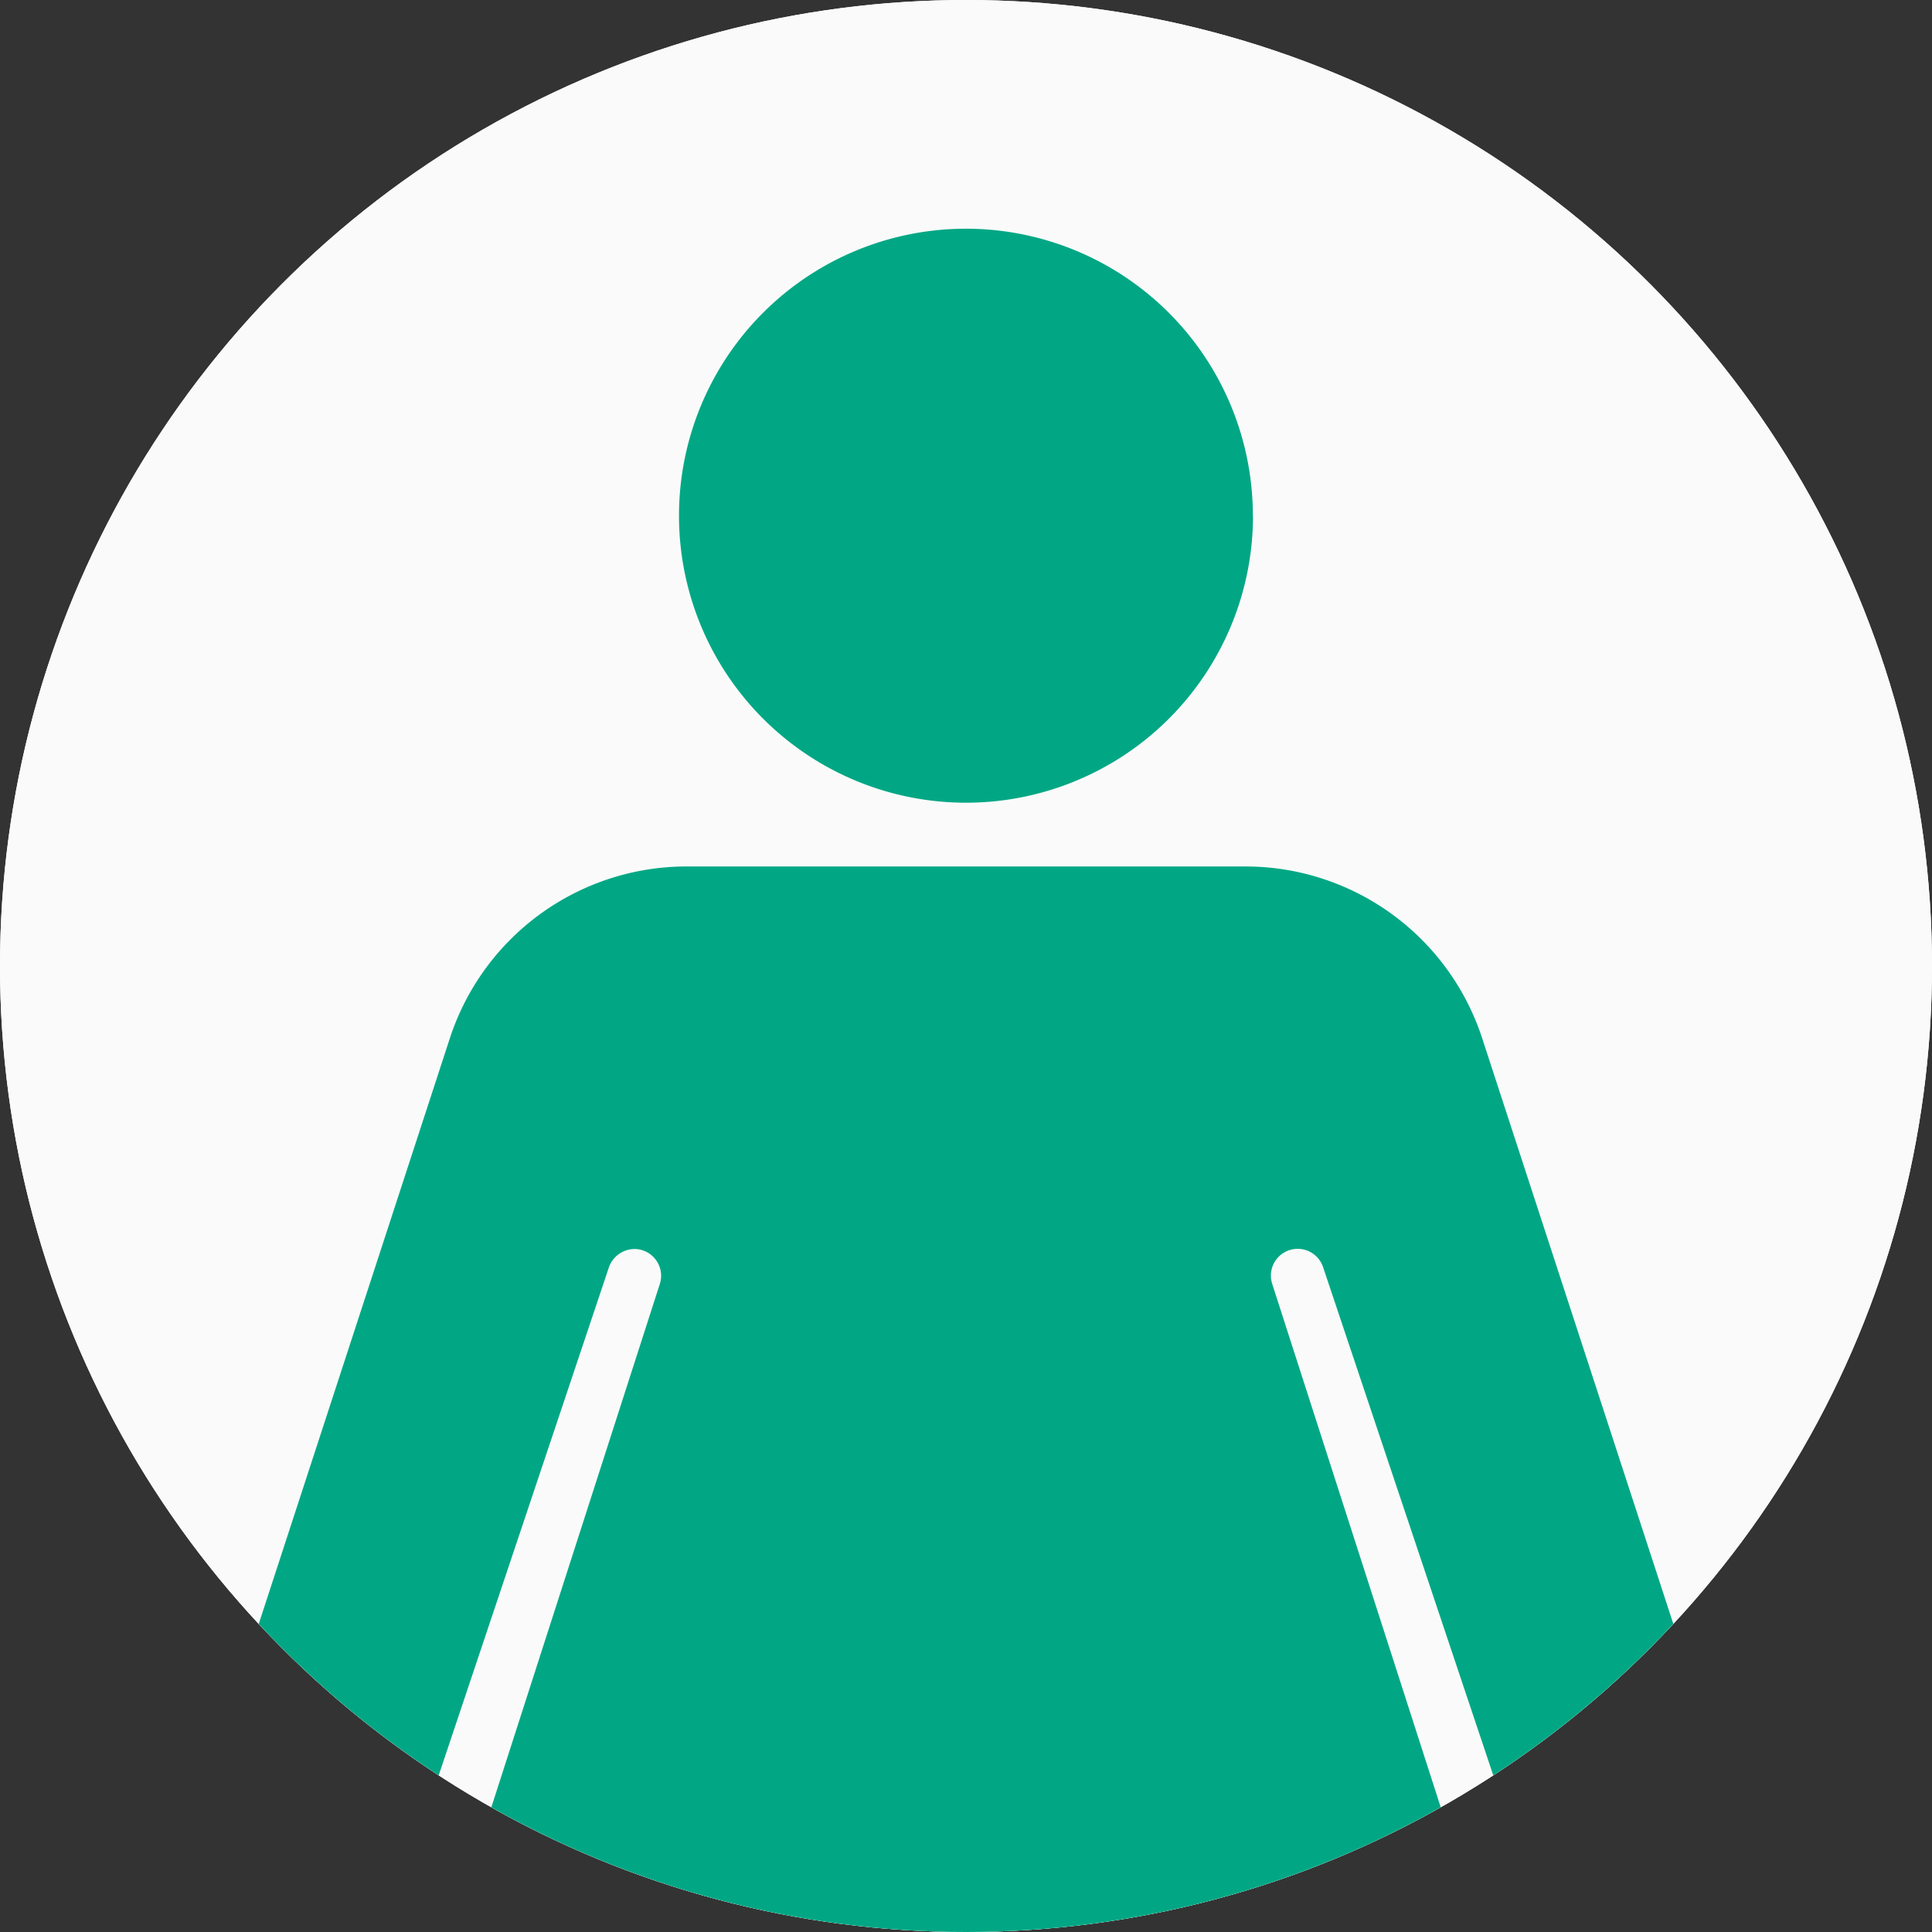
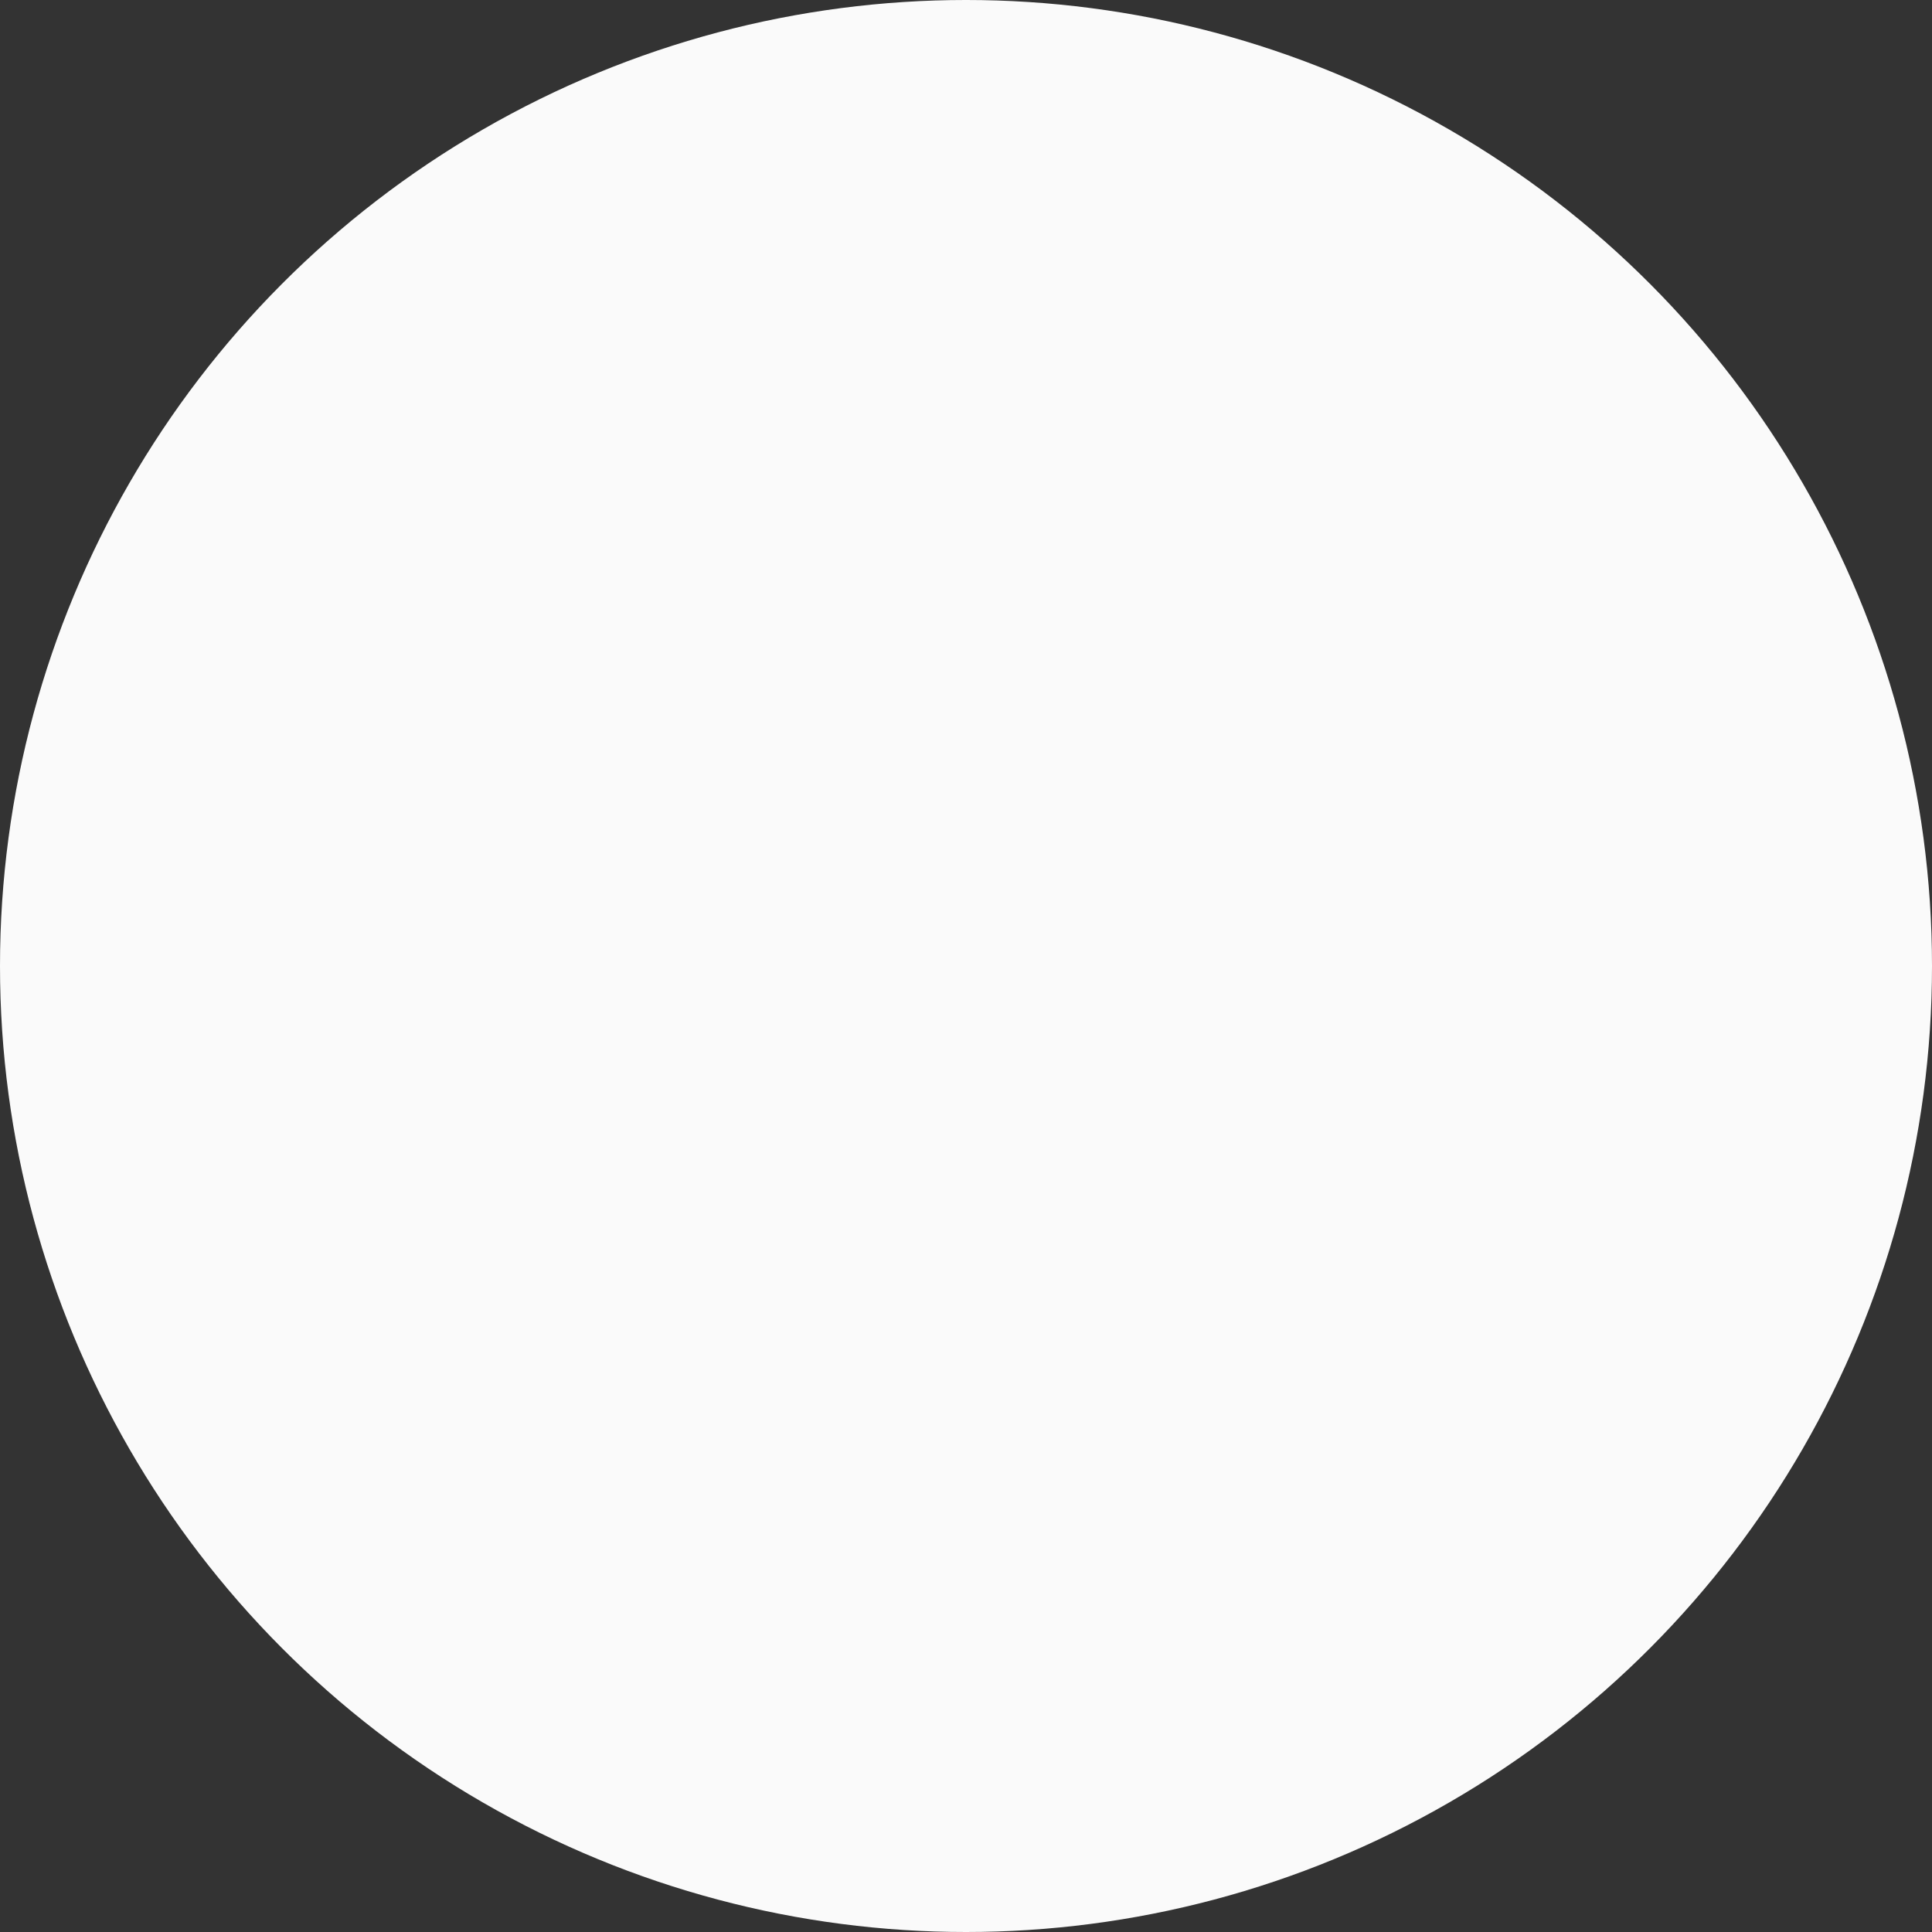
<svg xmlns="http://www.w3.org/2000/svg" width="71" height="71" viewBox="0 0 71 71">
  <rect x="0" y="0" width="71" height="71" fill="#333333" stroke="none" />
  <defs>
    <clipPath id="clip-path">
-       <circle id="楕円形_24" data-name="楕円形 24" cx="35.5" cy="35.5" r="35.5" transform="translate(1889 4163)" fill="#fafafa" />
-     </clipPath>
+       </clipPath>
    <clipPath id="clip-path-2">
-       <rect id="長方形_1273" data-name="長方形 1273" width="55.802" height="106.879" transform="translate(0 0)" fill="#01a784" />
-     </clipPath>
+       </clipPath>
  </defs>
  <g id="グループ_3969" data-name="グループ 3969" transform="translate(-1889 -4163)">
-     <circle id="楕円形_25" data-name="楕円形 25" cx="35.5" cy="35.5" r="35.5" transform="translate(1889 4163)" fill="#fff" />
    <circle id="楕円形_18" data-name="楕円形 18" cx="35.5" cy="35.5" r="35.5" transform="translate(1889 4163)" fill="#fafafa" />
    <g id="マスクグループ_14" data-name="マスクグループ 14" clip-path="url(#clip-path)">
      <g id="グループ_3941" data-name="グループ 3941" transform="translate(1896.599 4171.406)">
        <g id="グループ_3940" data-name="グループ 3940" transform="translate(0 0)" clip-path="url(#clip-path-2)">
-           <path id="パス_560" data-name="パス 560" d="M186.352,10.548A10.547,10.547,0,1,1,175.8,0a10.547,10.547,0,0,1,10.547,10.547" transform="translate(-147.904 -0.001)" fill="#01a784" />
-           <path id="パス_561" data-name="パス 561" d="M55.605,256.263,46.87,229.5a9.153,9.153,0,0,0-8.7-6.313H17.633a9.153,9.153,0,0,0-8.7,6.313L.2,256.263a4,4,0,0,0,7.6,2.482l6.969-20.8a1.009,1.009,0,0,1,.944-.7.984.984,0,0,1,.936,1.286l-12.1,37.58a1.828,1.828,0,0,0,1.74,2.389H17.951V302.82a3.82,3.82,0,0,0,3.809,3.809h.956a3.82,3.82,0,0,0,3.809-3.809V278.5h2.751V302.82a3.82,3.82,0,0,0,3.809,3.809h.956a3.82,3.82,0,0,0,3.809-3.809V278.5H49.515a1.828,1.828,0,0,0,1.74-2.389l-12.1-37.58a.984.984,0,0,1,1.87-.615L48,258.745a4,4,0,0,0,7.6-2.482" transform="translate(0 -199.751)" fill="#01a784" />
-         </g>
+           </g>
      </g>
    </g>
  </g>
</svg>